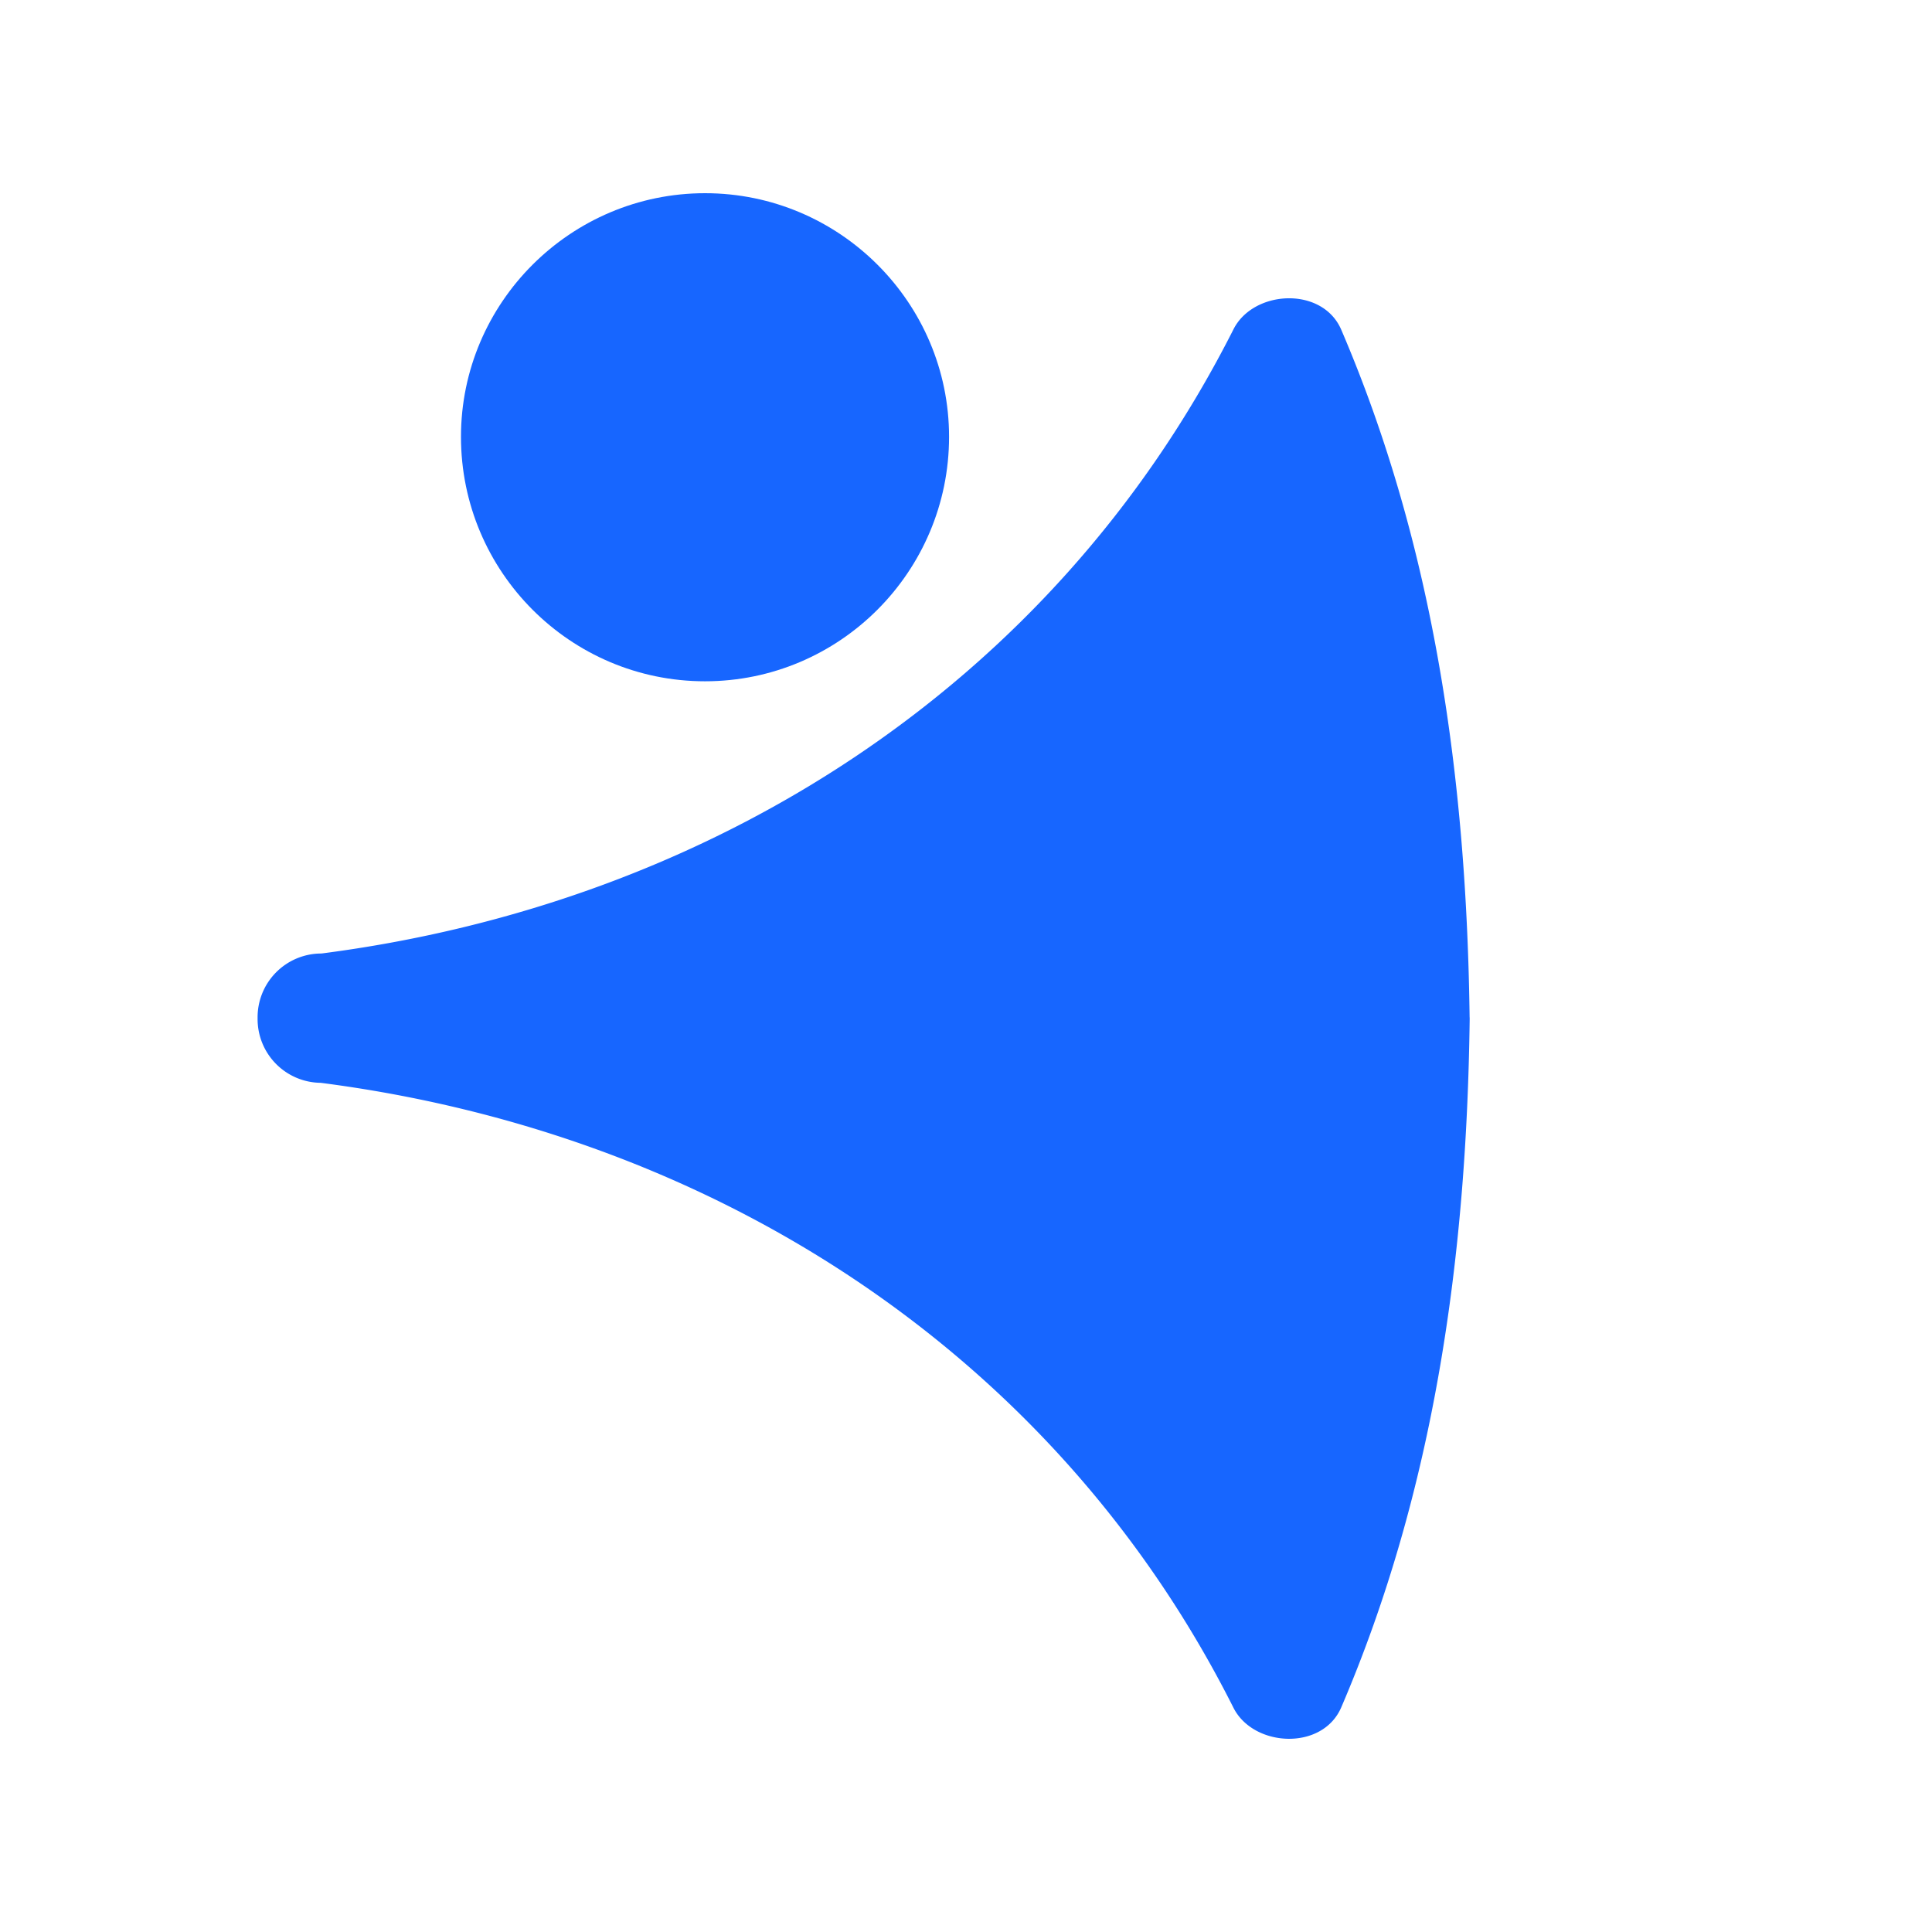
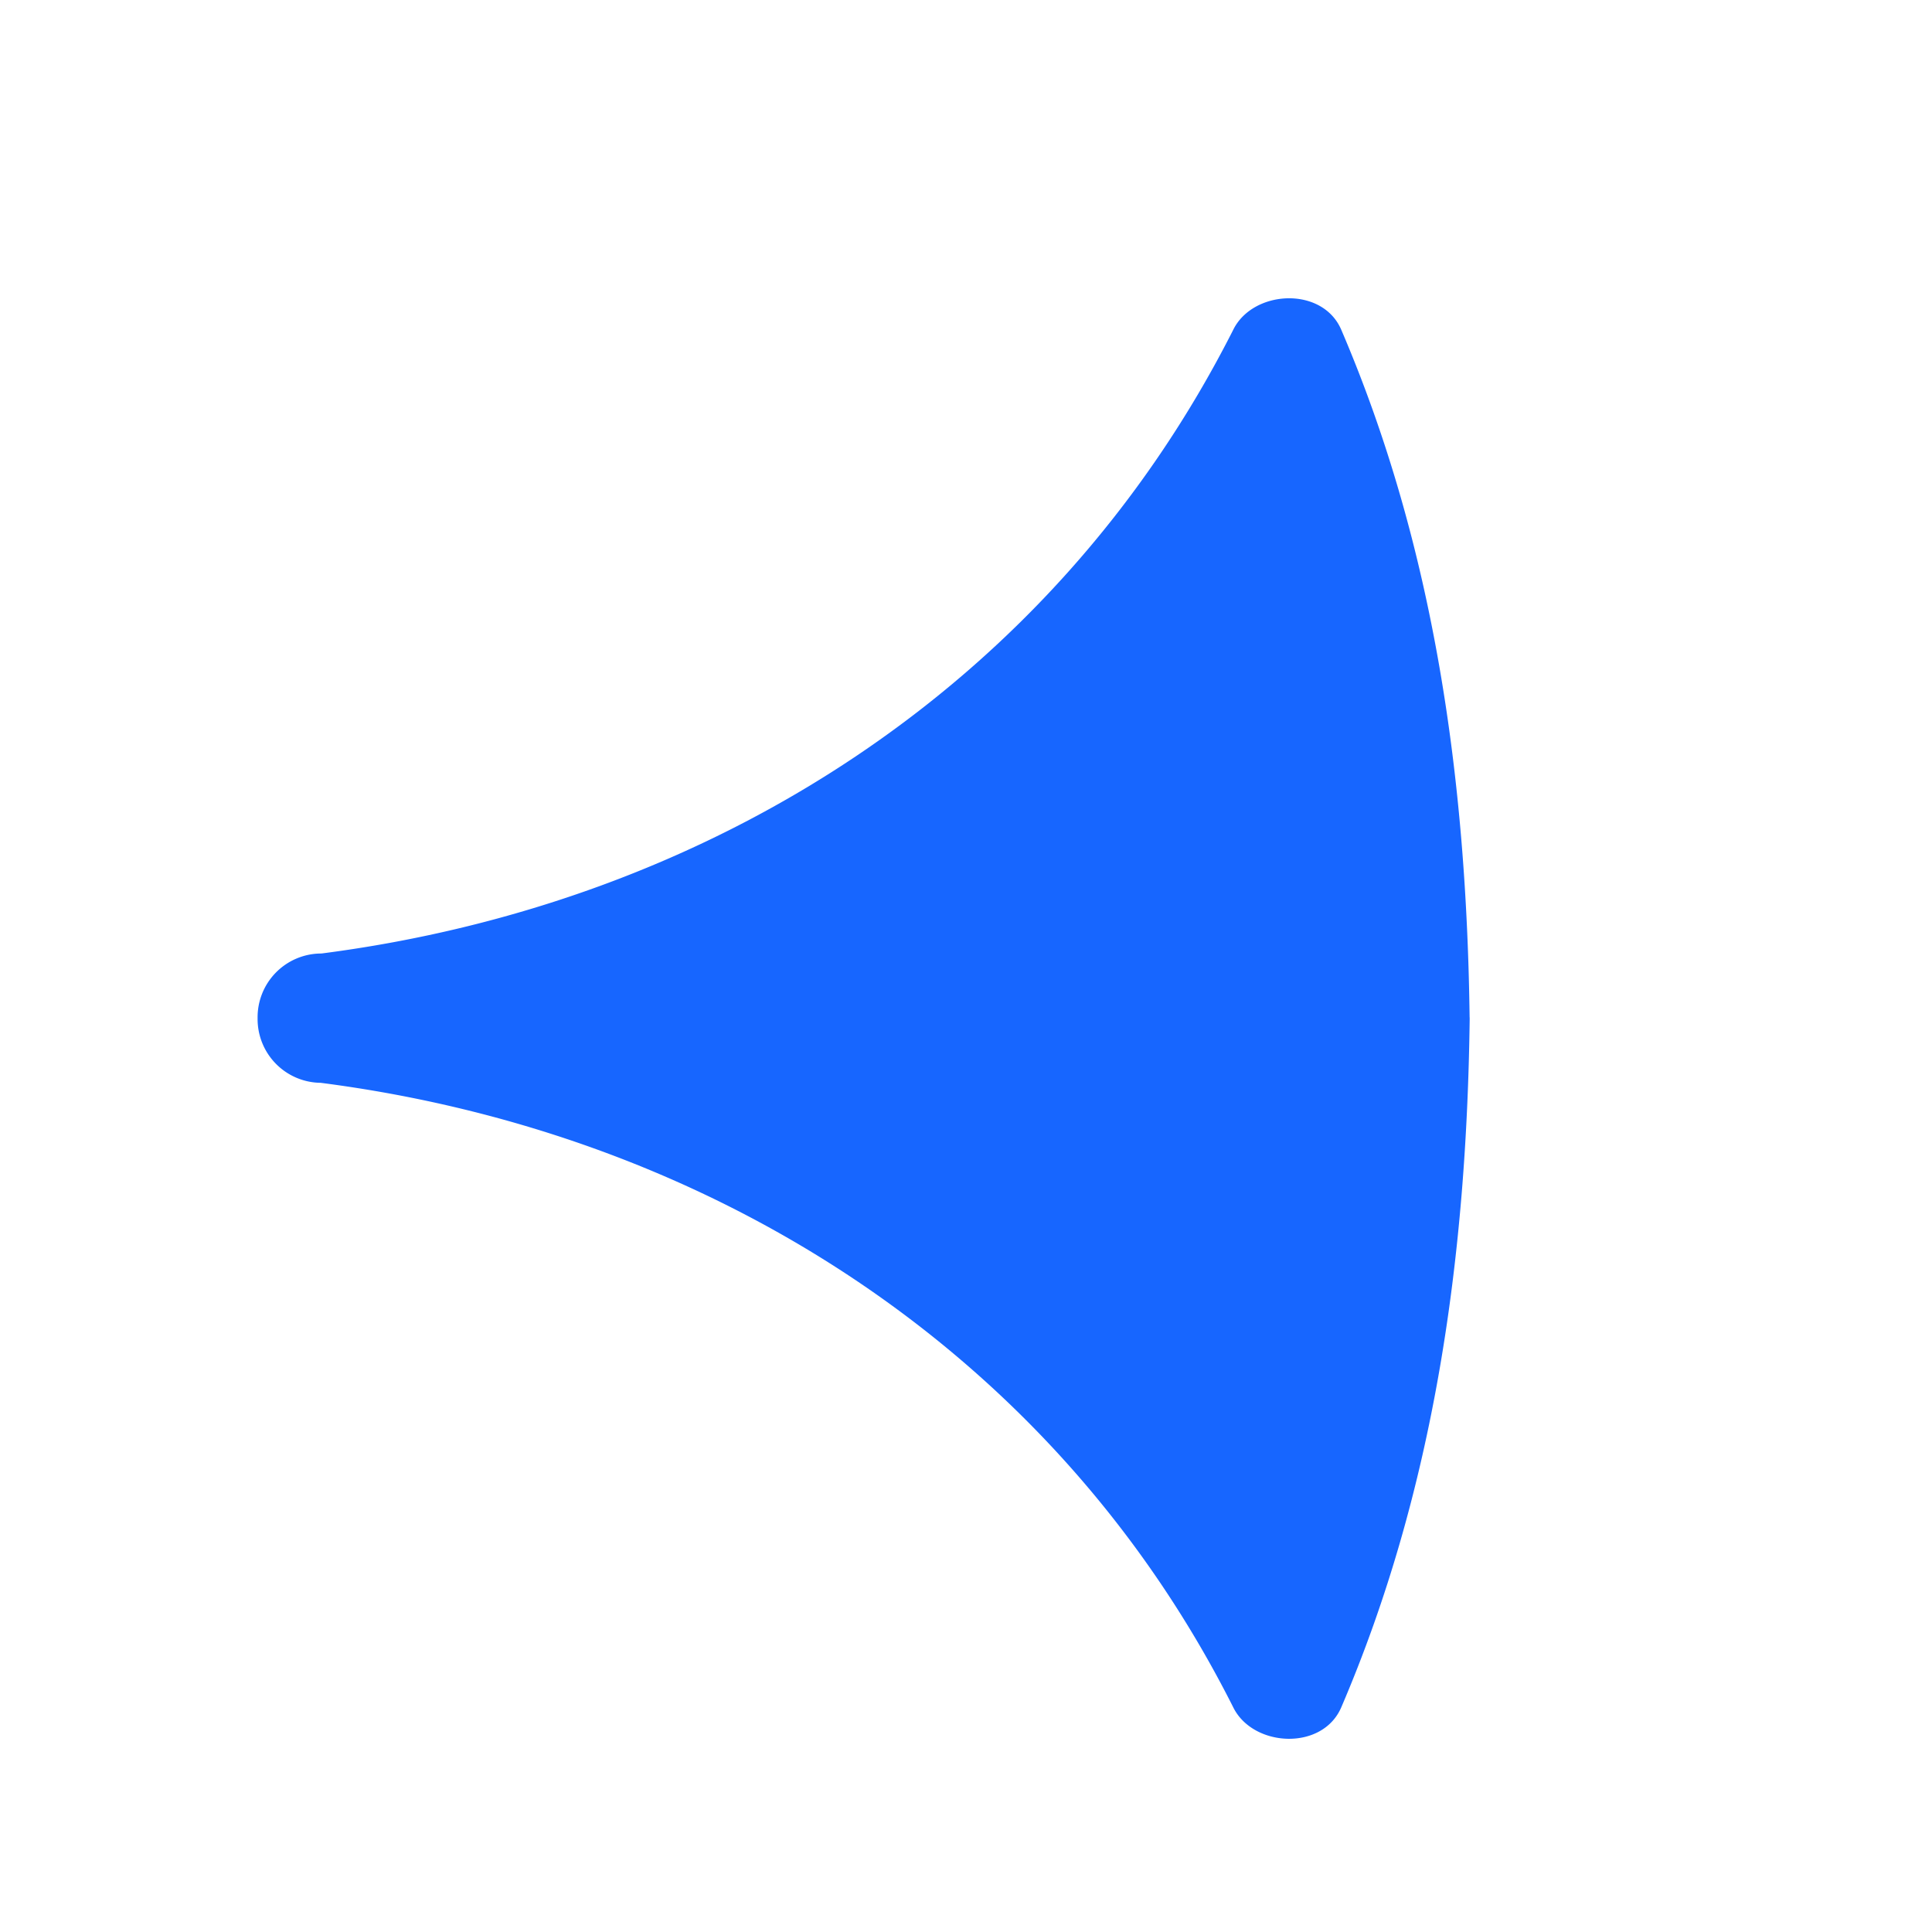
<svg xmlns="http://www.w3.org/2000/svg" width="30" height="30" viewBox="0 0 30 30" fill="none">
  <g clip-path="url(#a)" fill="#1766FF">
-     <path d="M10.947 10.579c-2.09 0-3.789-1.7-3.789-3.796 0-2.082 1.7-3.783 3.79-3.783 2.089 0 3.789 1.7 3.789 3.783 0 2.095-1.7 3.796-3.79 3.796Z" />
    <path d="M22.82 15.798c-.047-3.677-.542-7.294-1.994-10.68-.294-.678-1.368-.618-1.675 0-2.82 5.575-8.165 8.914-14.16 9.688H4.98A.99.99 0 0 0 4 15.81a.99.99 0 0 0 .98 1.004c6.005.774 11.363 4.124 14.171 9.7.307.617 1.38.678 1.675 0 1.452-3.386 1.947-7.003 1.995-10.68V15.798Z" />
  </g>
  <defs>
    <clipPath id="a">
      <path fill="#fff" d="M0 0h30v30H0z" />
    </clipPath>
  </defs>
</svg>